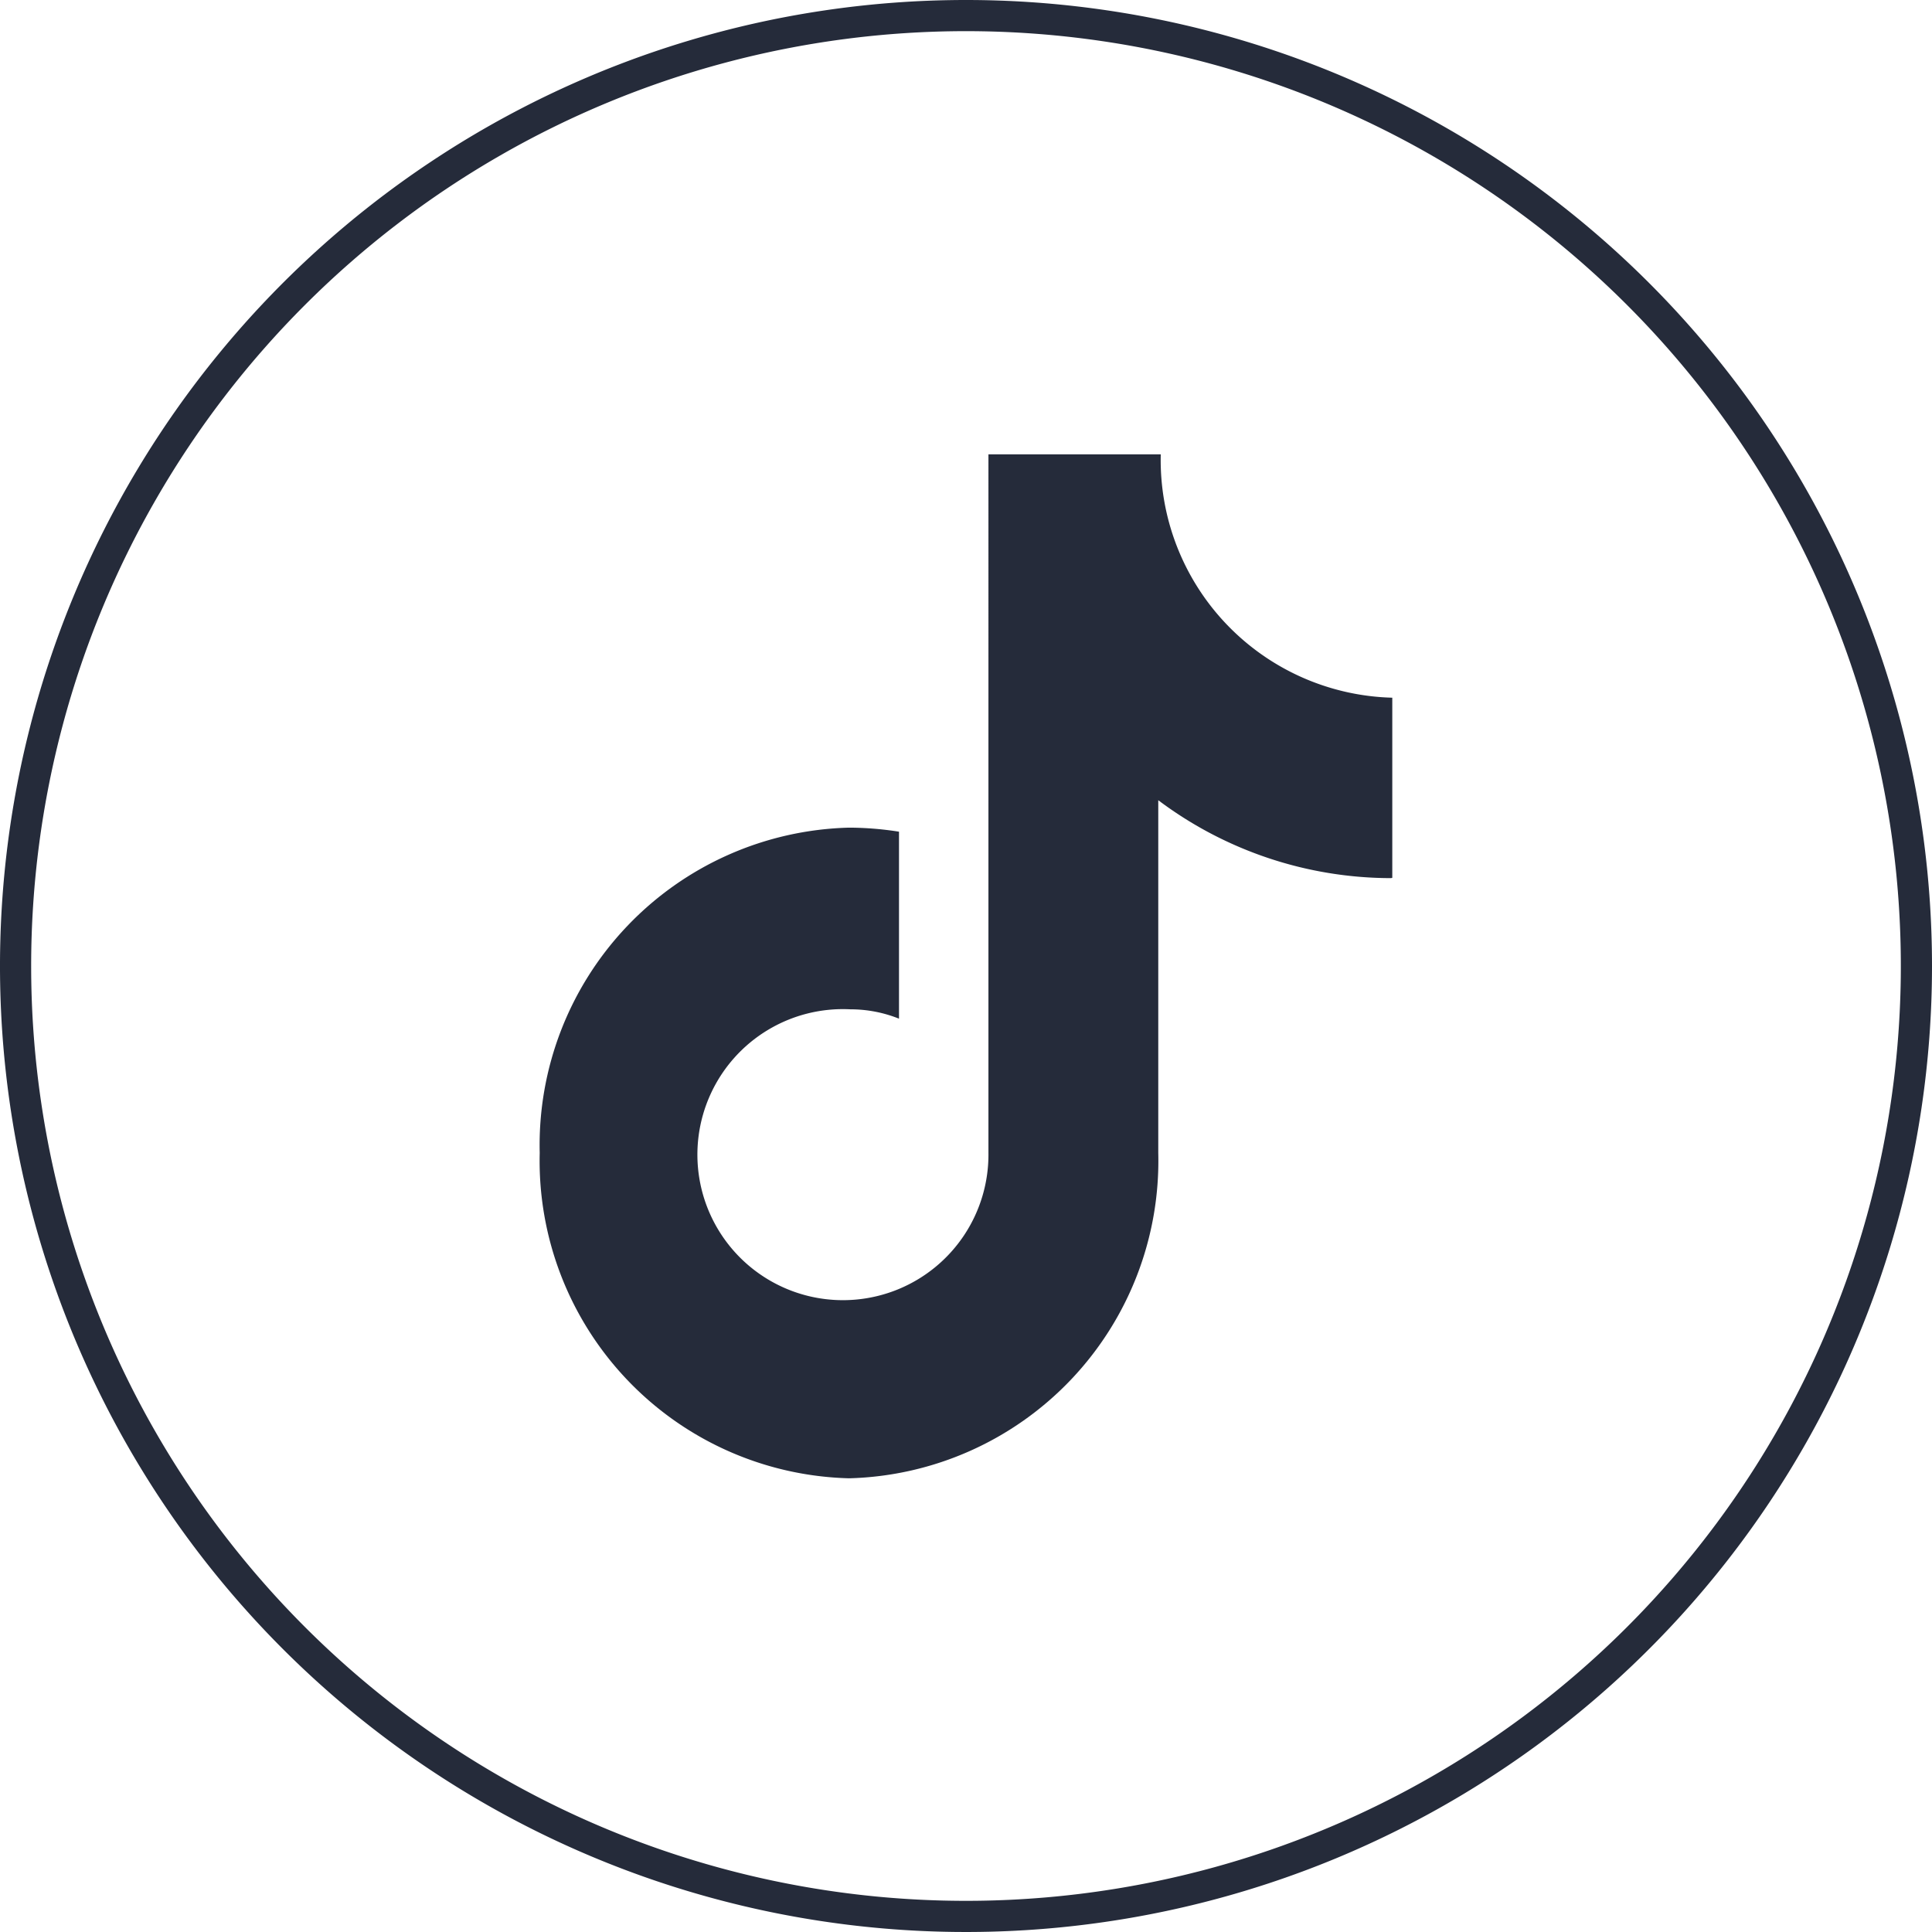
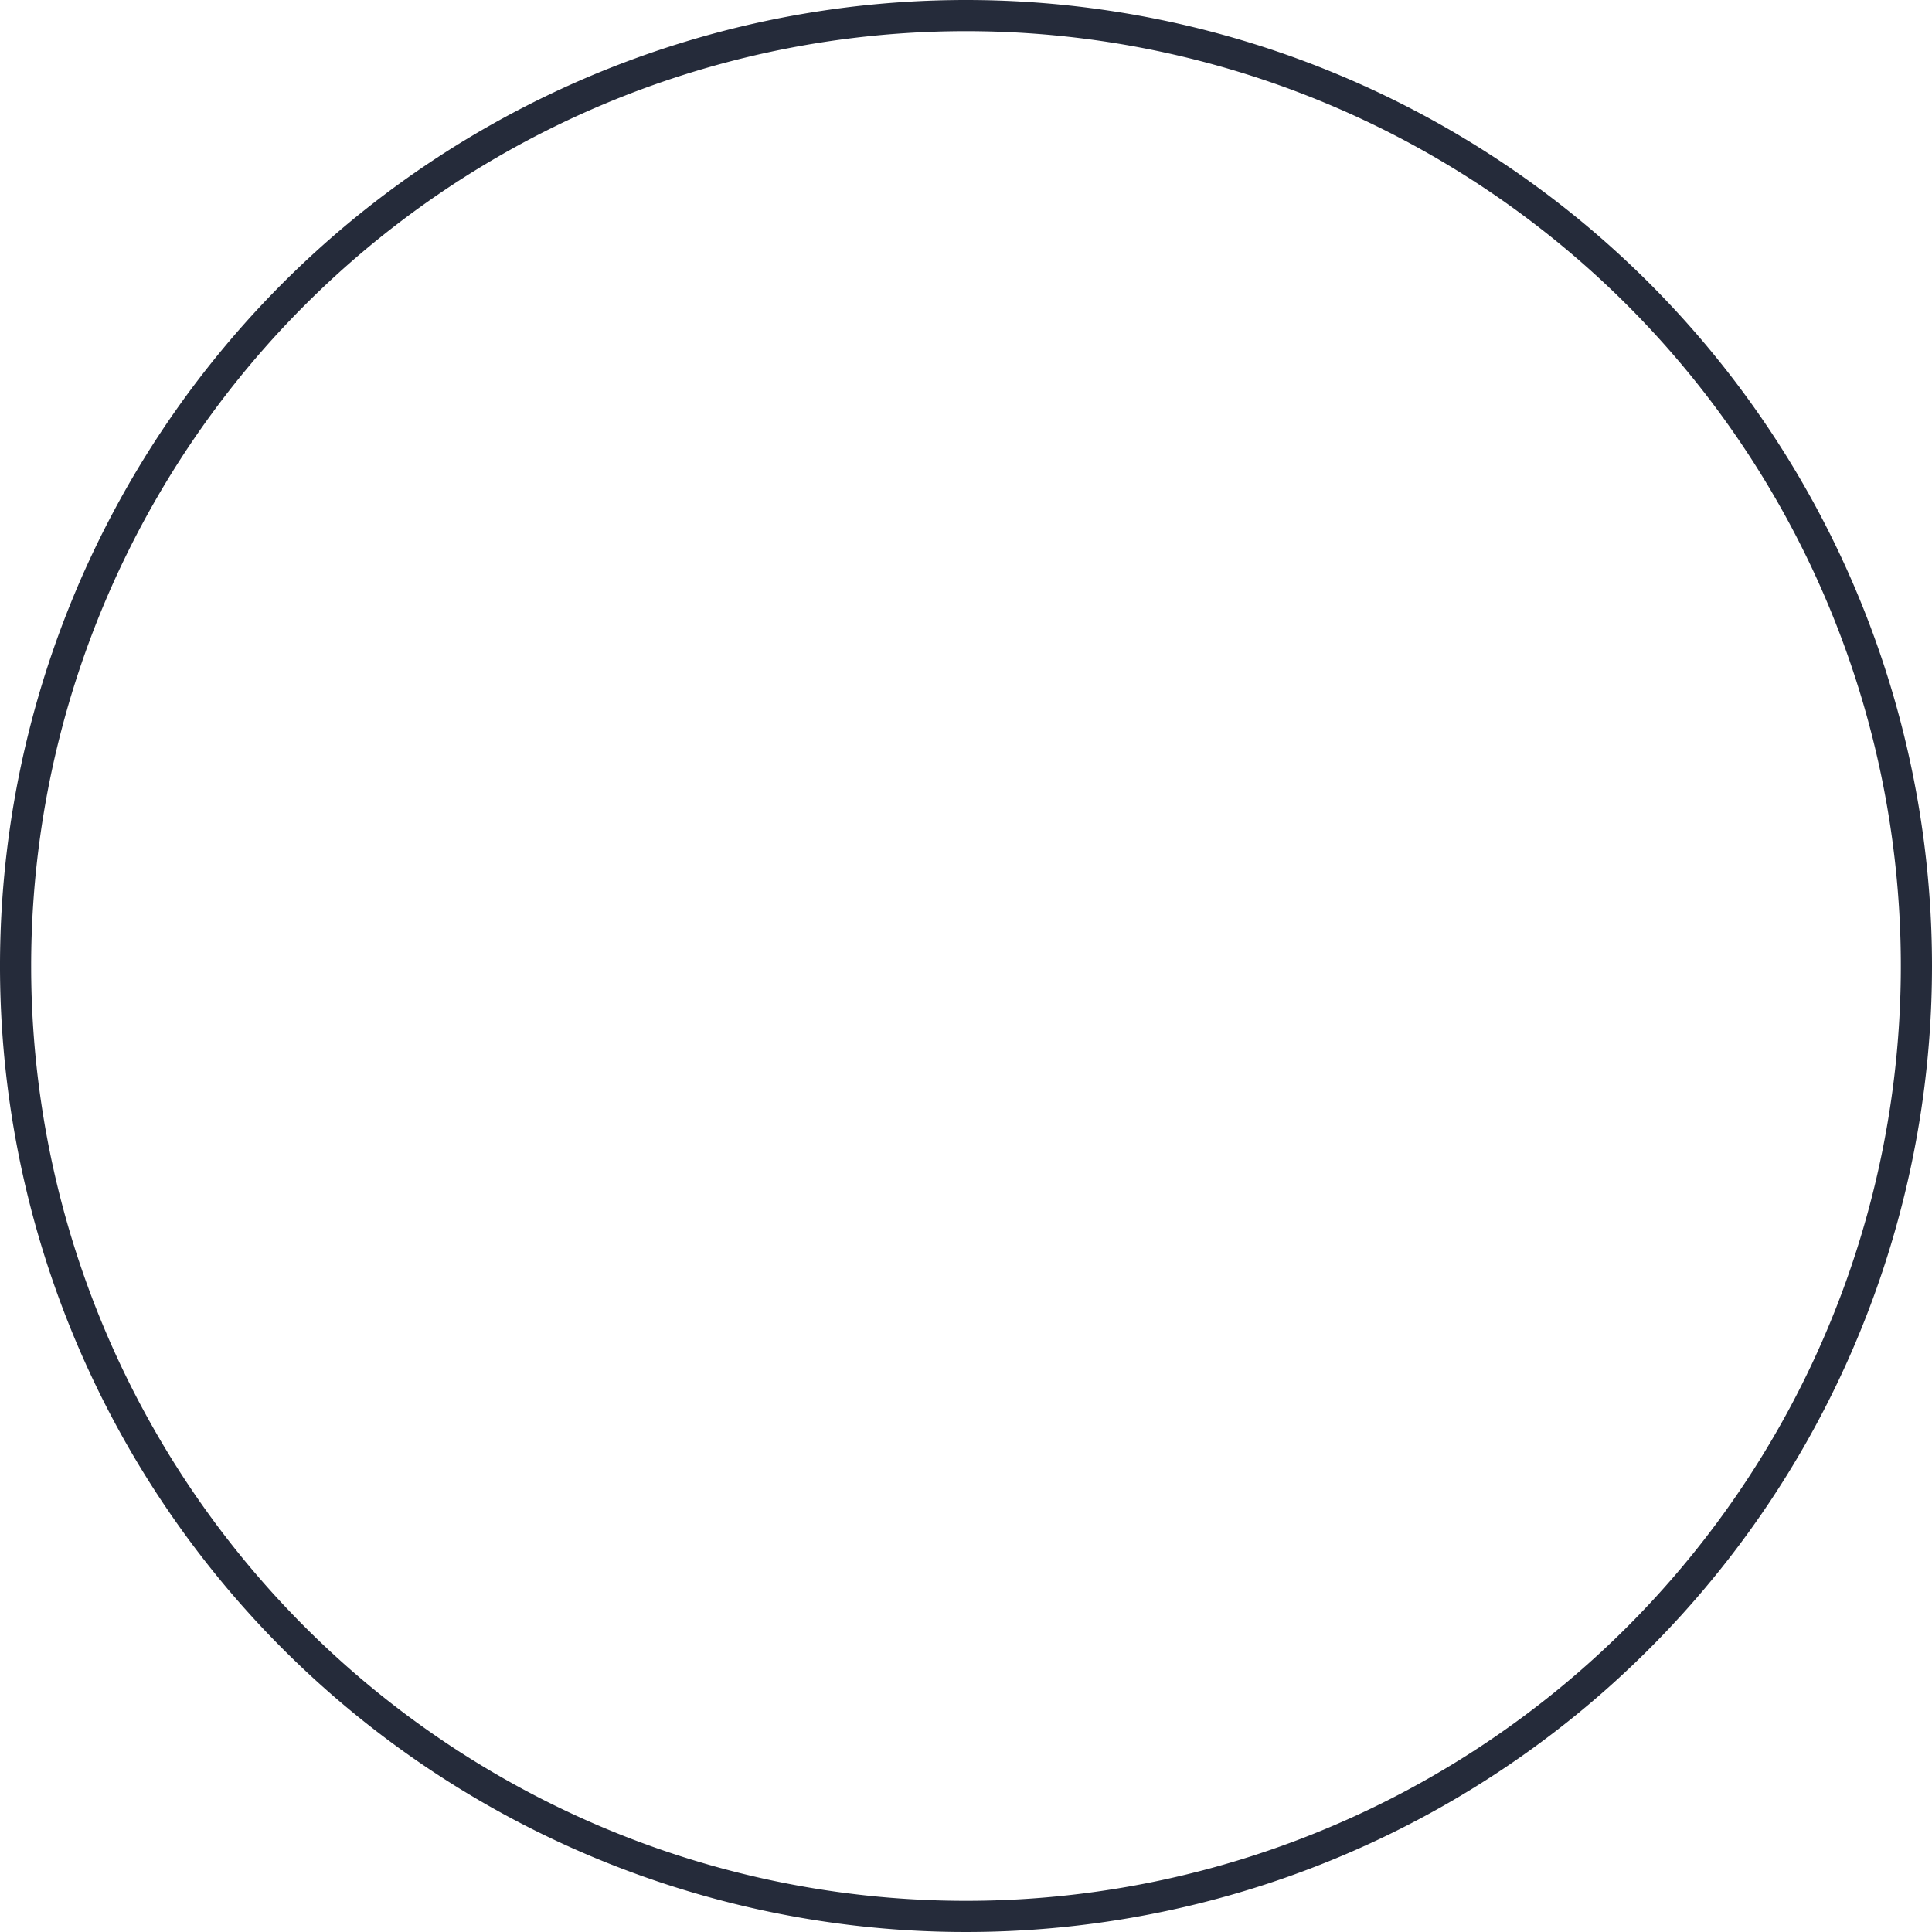
<svg xmlns="http://www.w3.org/2000/svg" t="1752035754159" class="icon" viewBox="0 0 1024 1024" version="1.1" p-id="7714" width="200" height="200">
  <path d="M512 16.516A495.484 495.484 0 1 1 16.516 512 495.484 495.484 0 0 1 512 16.516m0-16.516a512 512 0 1 0 512 512A512 512 0 0 0 512 0z" fill="#252b3a" p-id="7715" />
-   <path d="M737.28 465.425a205.626 205.626 0 0 1-123.375-41.29V611.097a168.299 168.299 0 0 1-163.84 172.428A168.299 168.299 0 0 1 286.059 611.097a168.299 168.299 0 0 1 164.005-172.428 172.924 172.924 0 0 1 26.426 2.147v99.097a69.368 69.368 0 0 0-25.765-4.955A77.13 77.13 0 1 0 523.892 611.097V240.805h91.334a126.018 126.018 0 0 0 122.715 128.991v95.463" fill="#252b3a" p-id="7716" />
</svg>